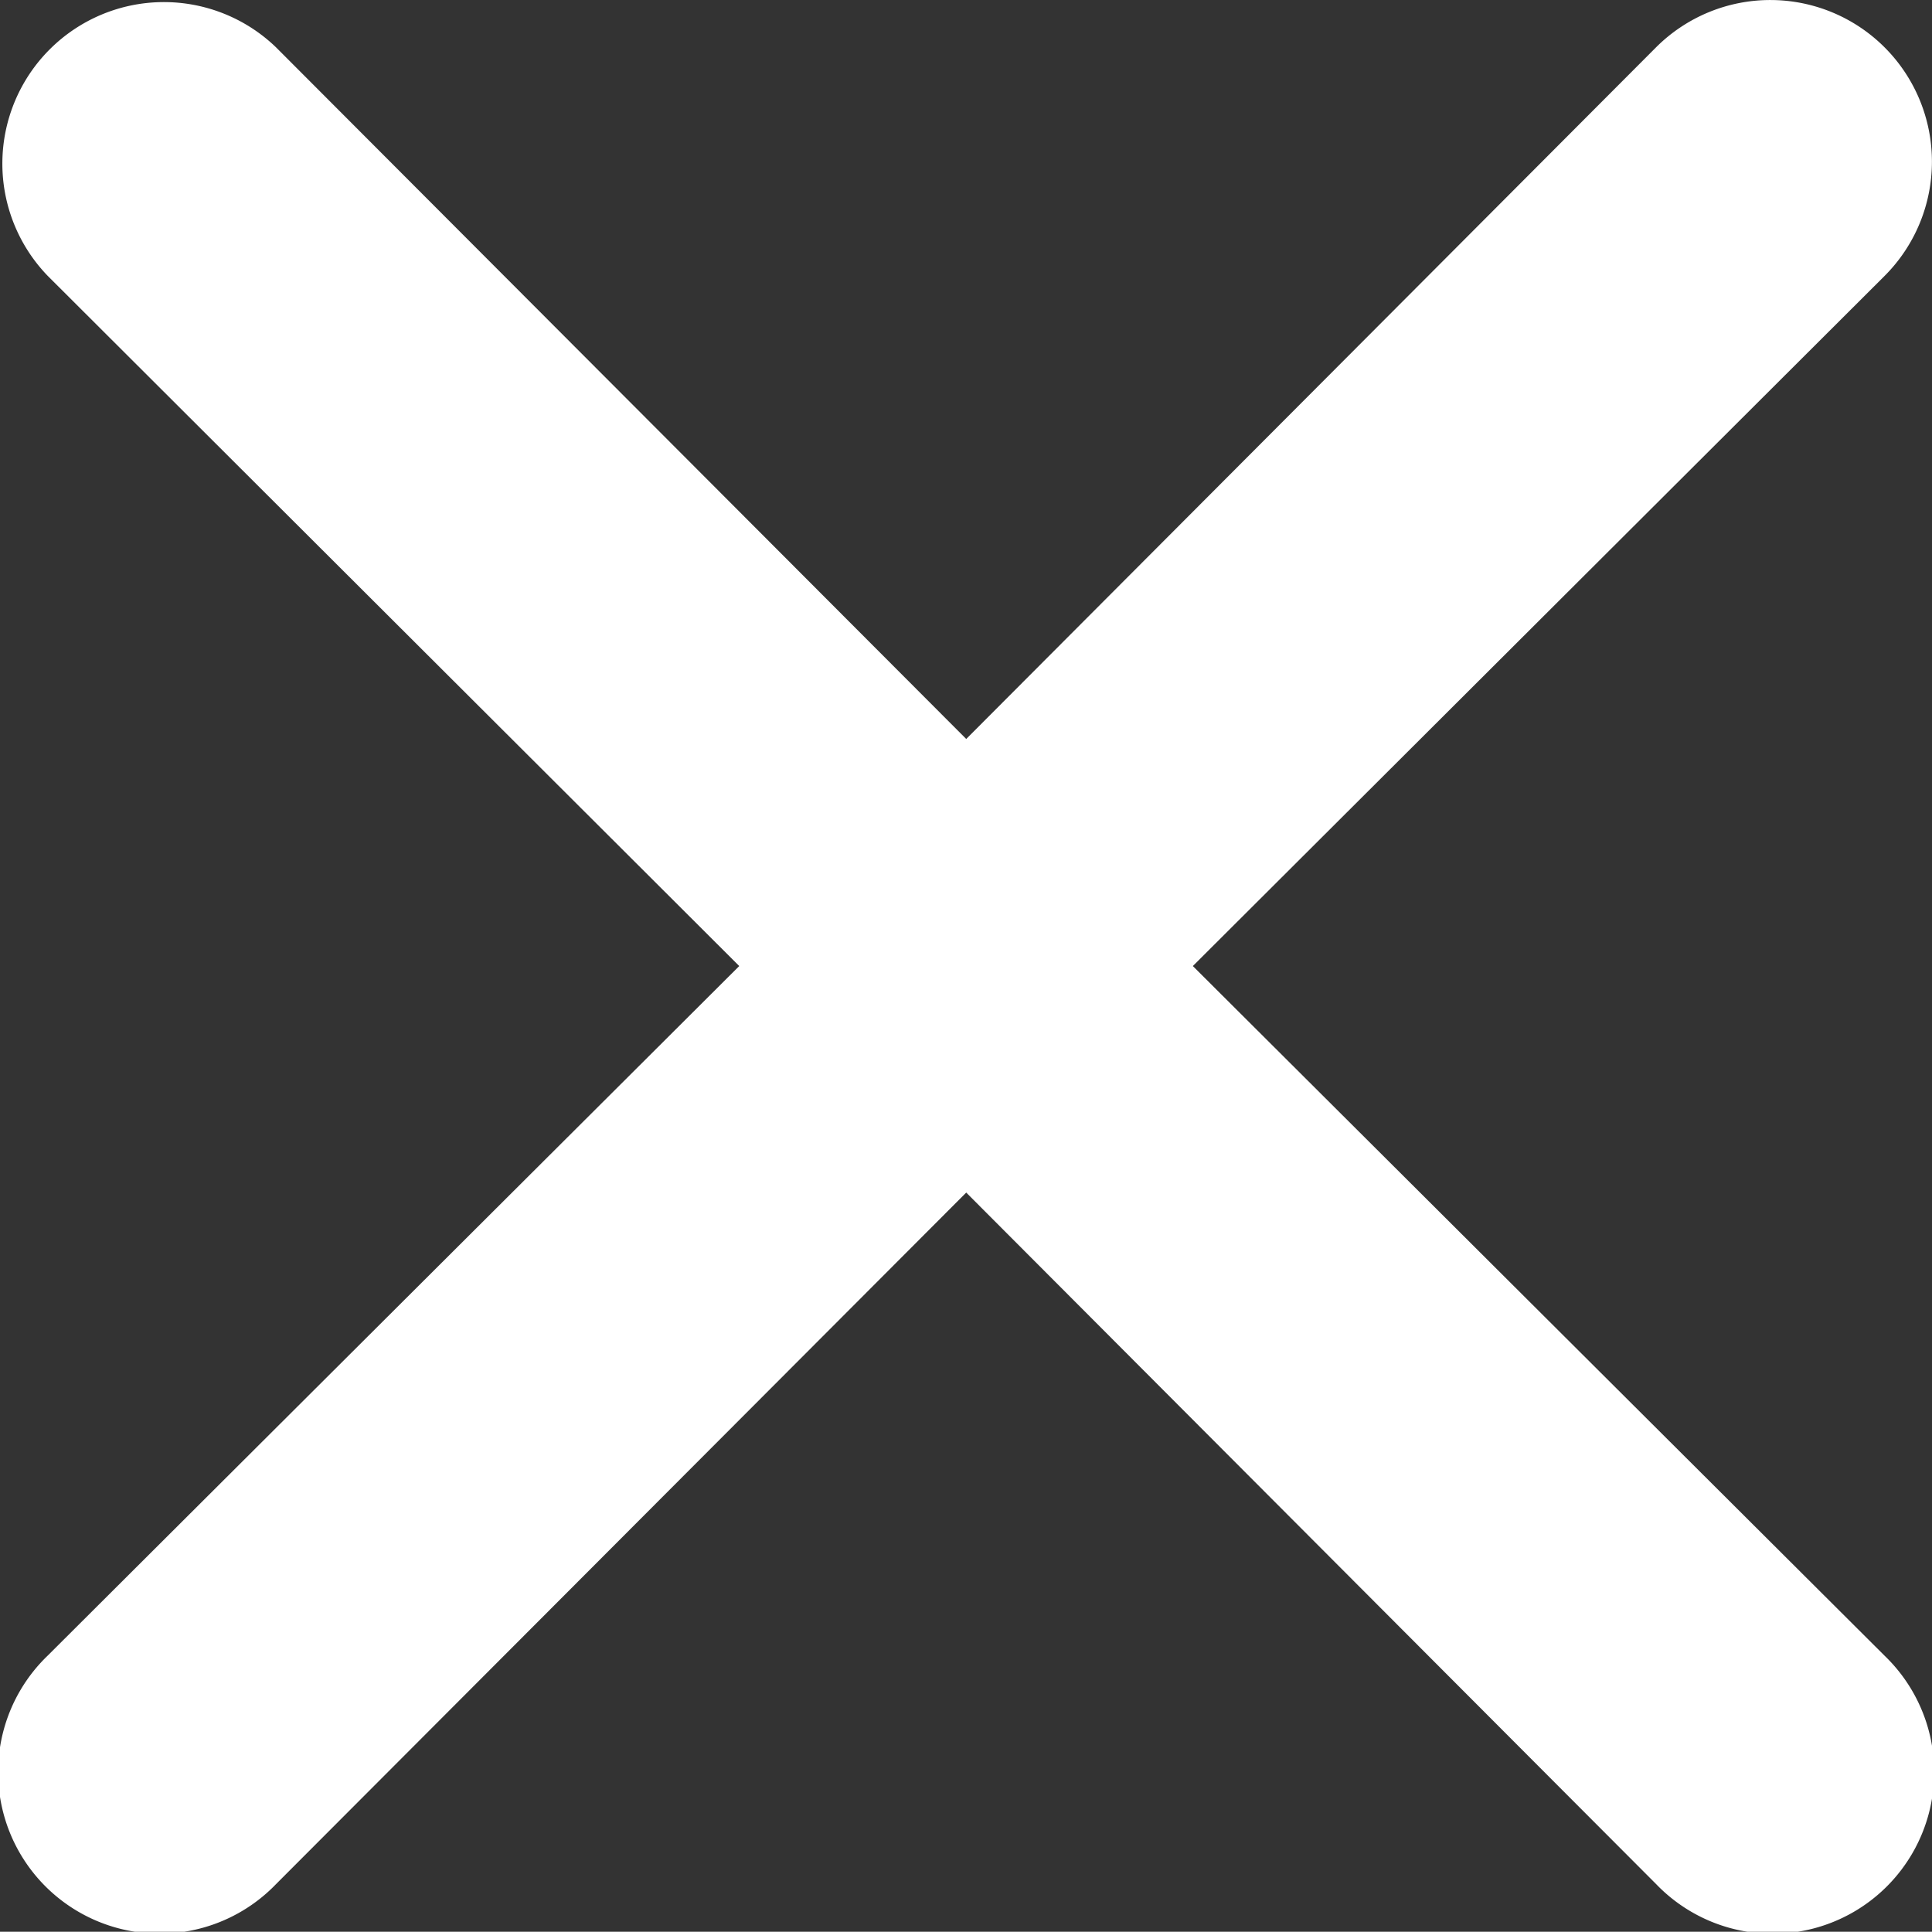
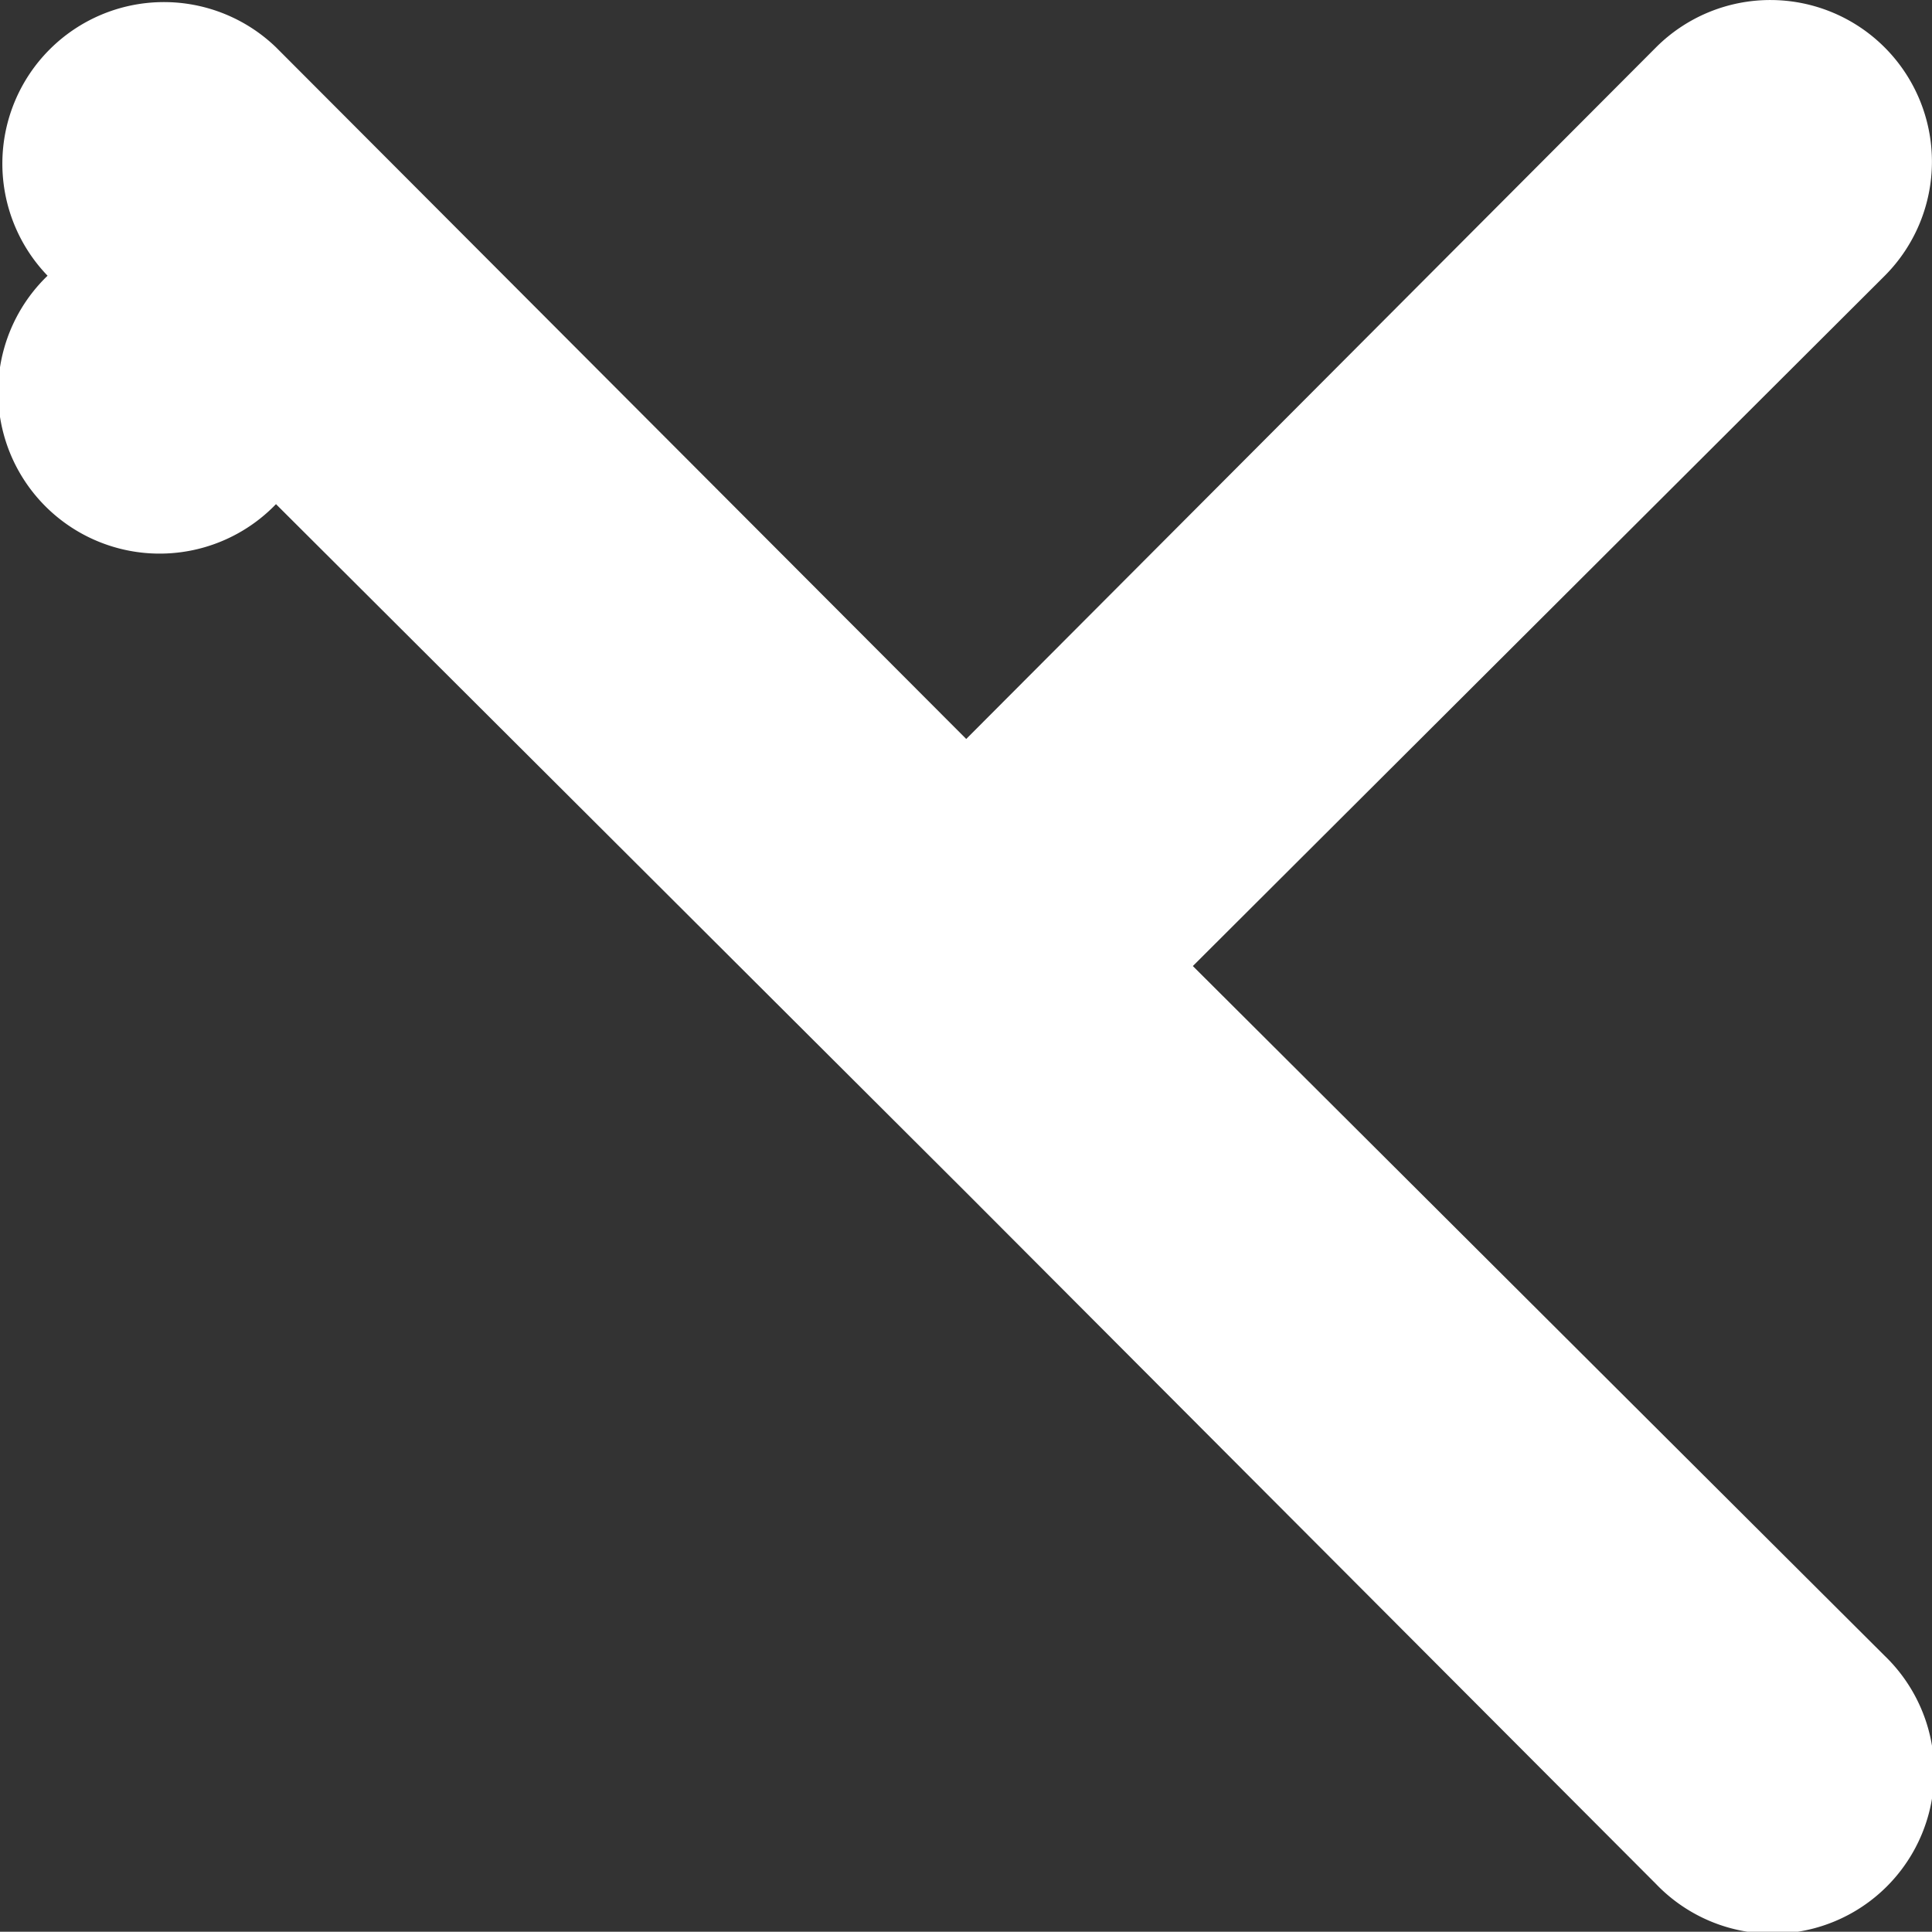
<svg xmlns="http://www.w3.org/2000/svg" width="21.407" height="21.404" viewBox="0 0 21.407 21.404">
  <rect x="0" y="0" width="21.407" height="21.404" fill="#333333" stroke="none" />
  <defs>
    <style>.a{fill:#fff;}</style>
  </defs>
-   <path class="a" d="M19.211,16.7l7.664-7.646A1.79,1.79,0,1,0,24.344,6.52L16.7,14.184,9.052,6.52A1.79,1.79,0,0,0,6.521,9.051L14.185,16.7,6.521,24.342a1.79,1.79,0,1,0,2.531,2.531L16.7,19.21l7.646,7.664a1.79,1.79,0,1,0,2.531-2.531Z" transform="translate(-5.994 -5.996)" />
+   <path class="a" d="M19.211,16.7l7.664-7.646A1.79,1.79,0,1,0,24.344,6.52L16.7,14.184,9.052,6.52A1.79,1.79,0,0,0,6.521,9.051a1.79,1.79,0,1,0,2.531,2.531L16.7,19.21l7.646,7.664a1.79,1.79,0,1,0,2.531-2.531Z" transform="translate(-5.994 -5.996)" />
</svg>